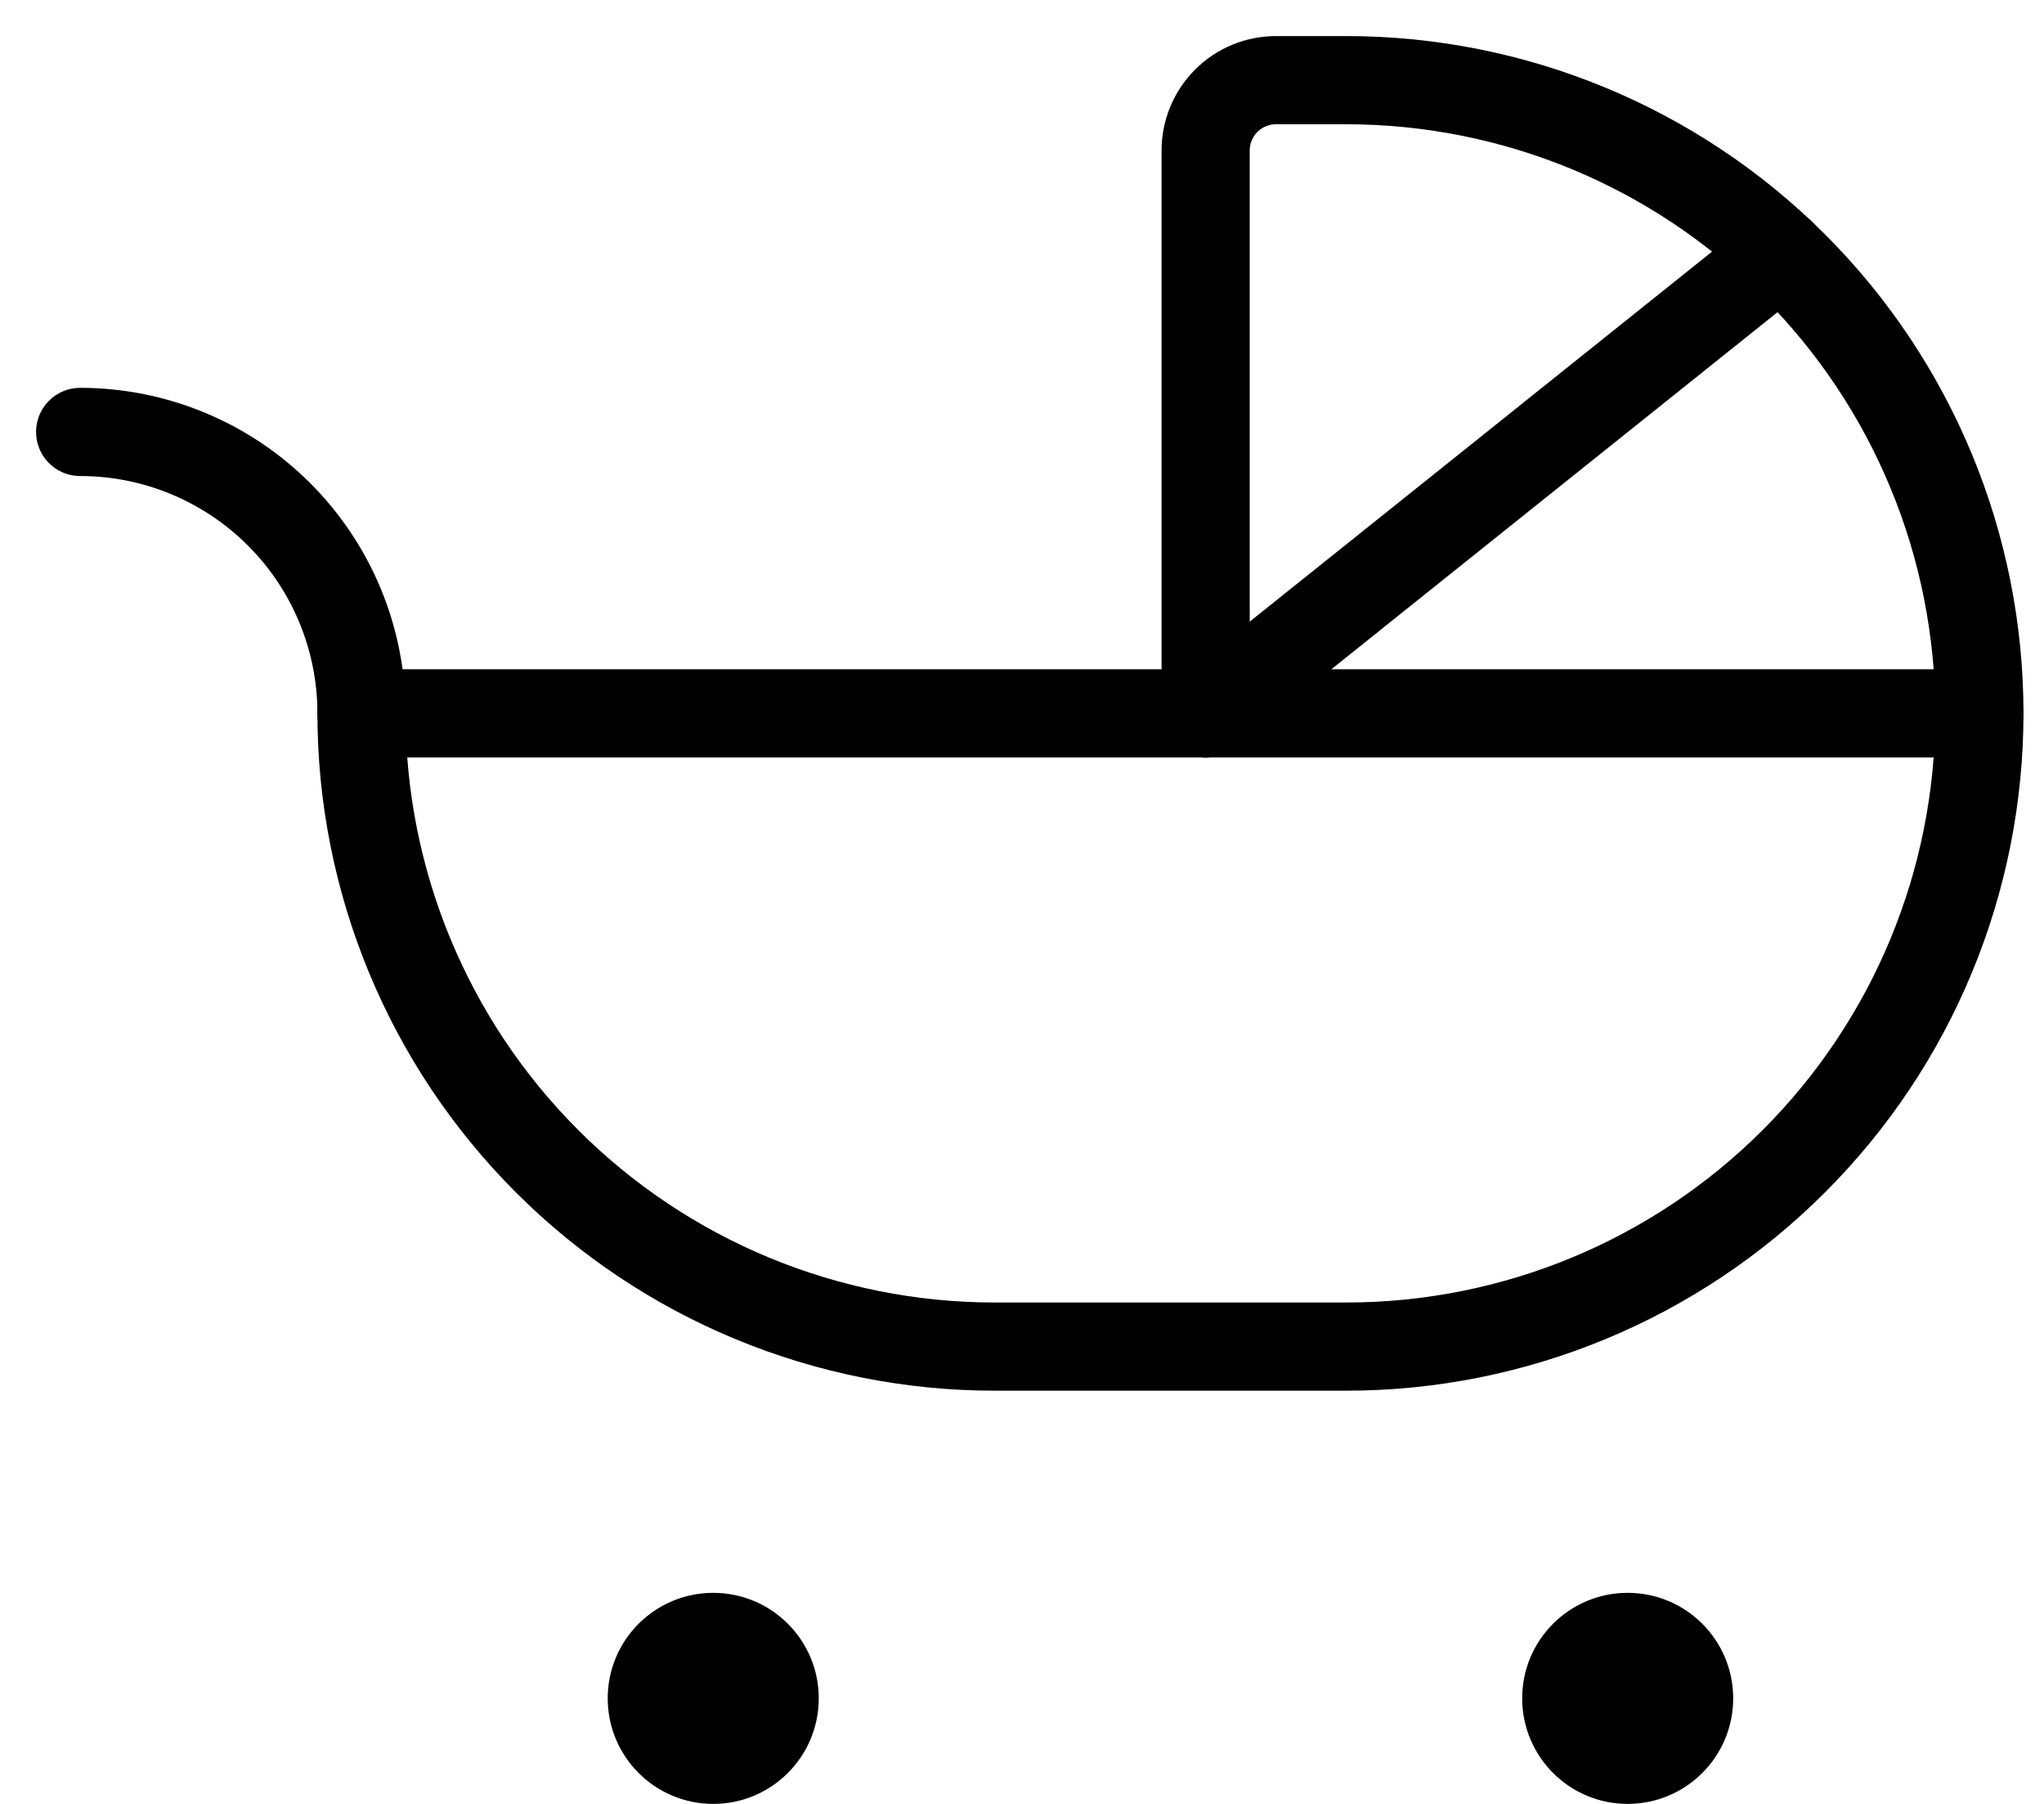
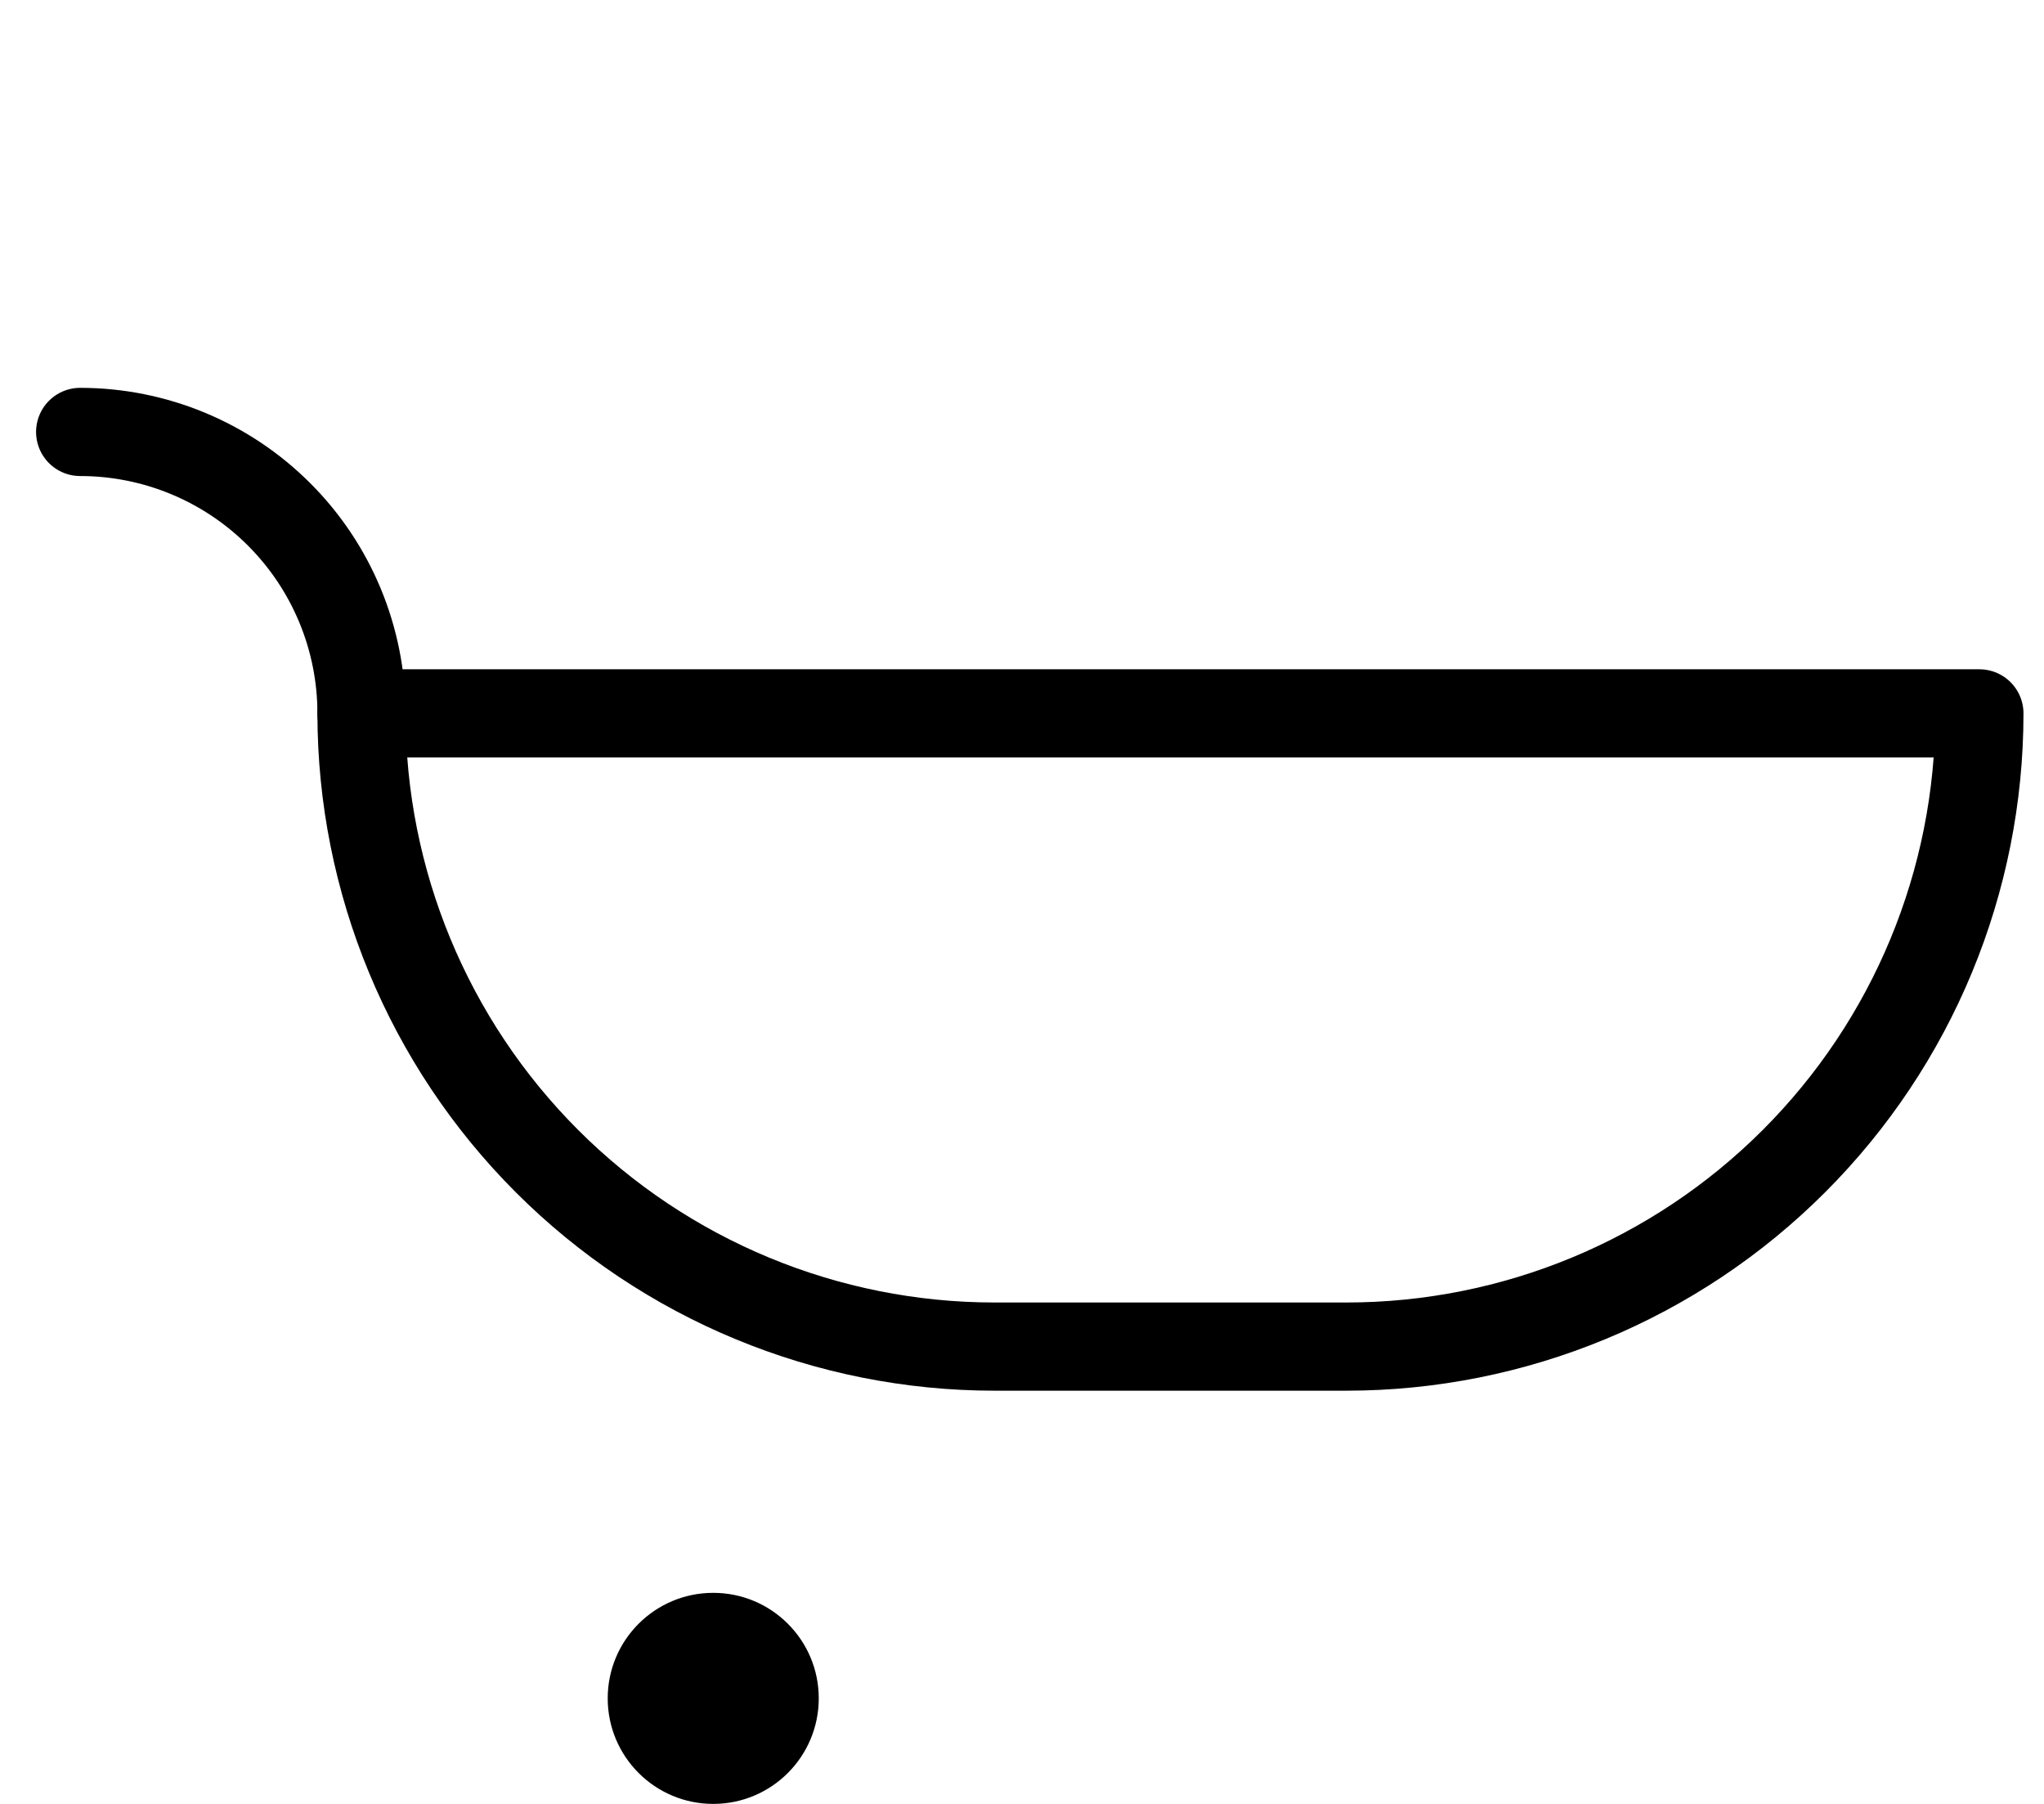
<svg xmlns="http://www.w3.org/2000/svg" width="51" height="45" viewBox="0 0 51 45" fill="none">
  <path d="M9.02 17.796H49.388C49.388 21.985 47.724 26.003 44.761 28.965C41.799 31.928 37.781 33.592 33.592 33.592H24.816C20.627 33.592 16.609 31.928 13.647 28.965C10.685 26.003 9.02 21.985 9.02 17.796Z" stroke="black" stroke-width="2.2" stroke-linecap="round" stroke-linejoin="round" />
-   <path d="M30.082 17.796V3.755C30.082 3.29 30.267 2.843 30.596 2.514C30.925 2.185 31.371 2 31.837 2H33.592C37.781 2 41.799 3.664 44.761 6.627C47.724 9.589 49.388 13.607 49.388 17.796" stroke="black" stroke-width="2.2" stroke-linecap="round" stroke-linejoin="round" />
  <path d="M2 10.775C3.862 10.775 5.648 11.515 6.964 12.832C8.281 14.148 9.02 15.934 9.02 17.796" stroke="black" stroke-width="2.2" stroke-linecap="round" stroke-linejoin="round" />
  <path d="M17.796 45C19.25 45 20.429 43.821 20.429 42.367C20.429 40.913 19.25 39.735 17.796 39.735C16.342 39.735 15.163 40.913 15.163 42.367C15.163 43.821 16.342 45 17.796 45Z" fill="black" />
-   <path d="M40.612 45C42.066 45 43.245 43.821 43.245 42.367C43.245 40.913 42.066 39.735 40.612 39.735C39.158 39.735 37.98 40.913 37.98 42.367C37.98 43.821 39.158 45 40.612 45Z" fill="black" />
-   <path d="M30.082 17.796L44.436 6.311" stroke="black" stroke-width="2.2" stroke-linecap="round" stroke-linejoin="round" />
</svg>